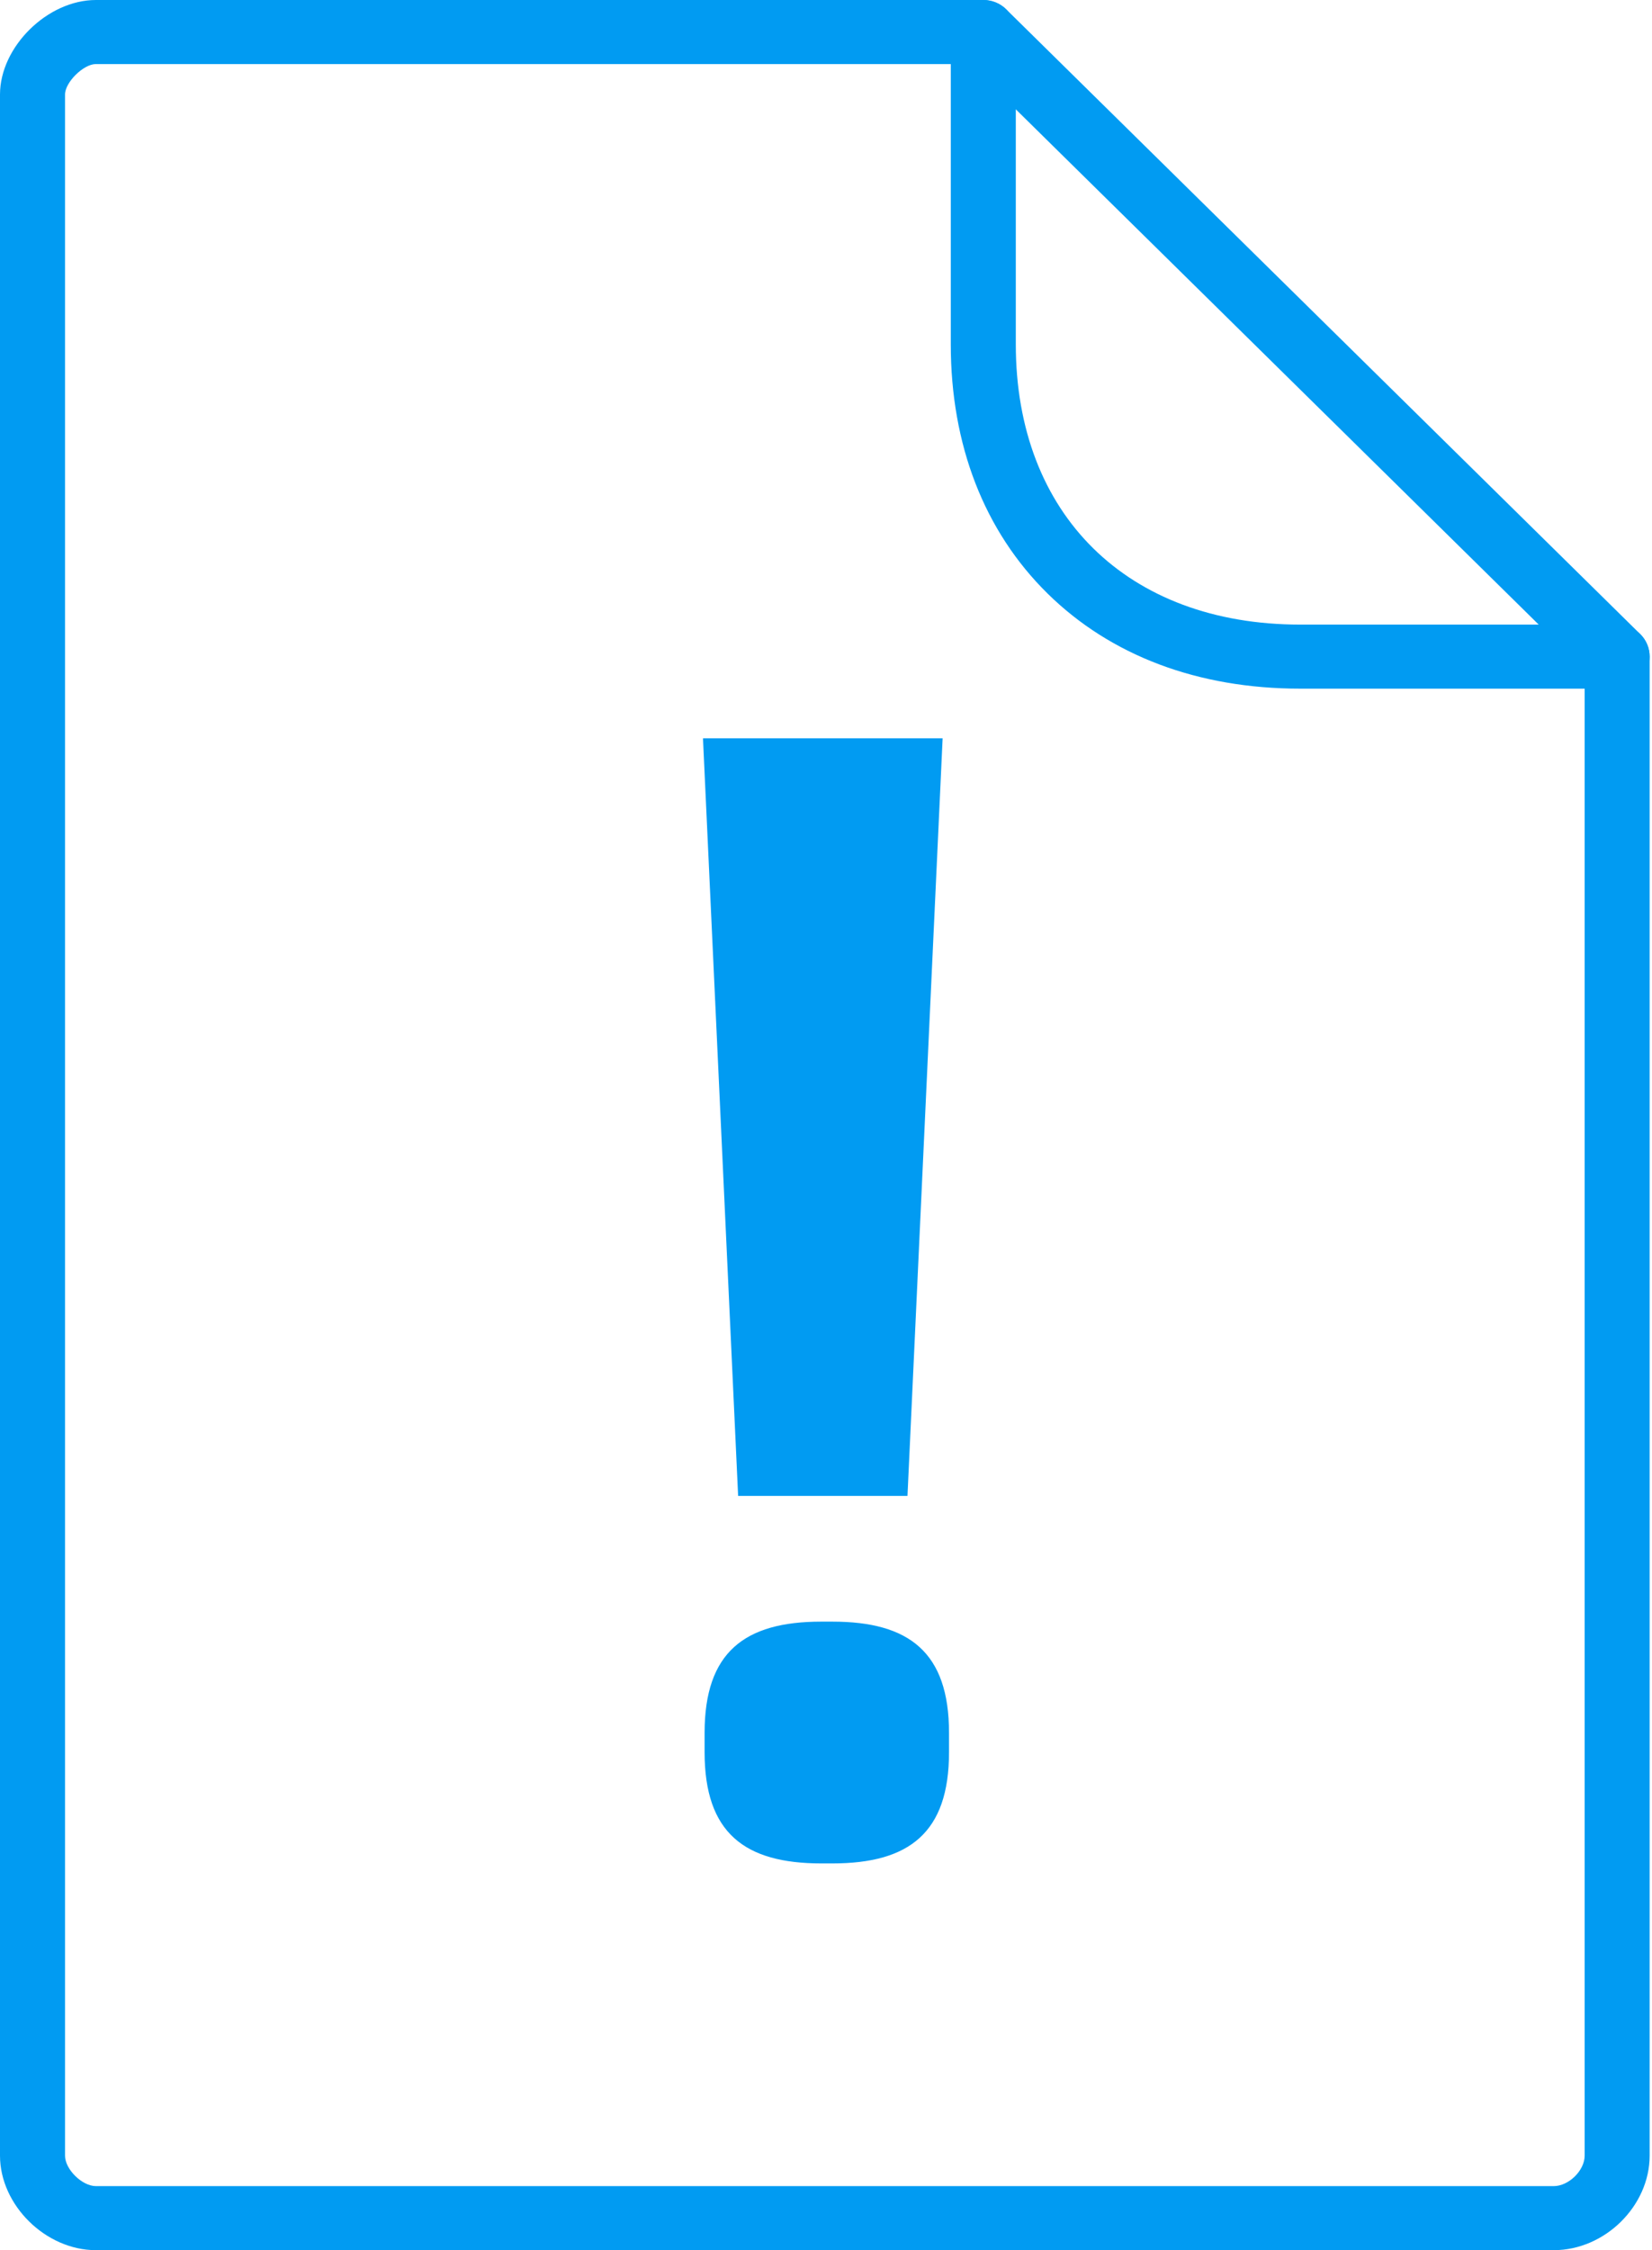
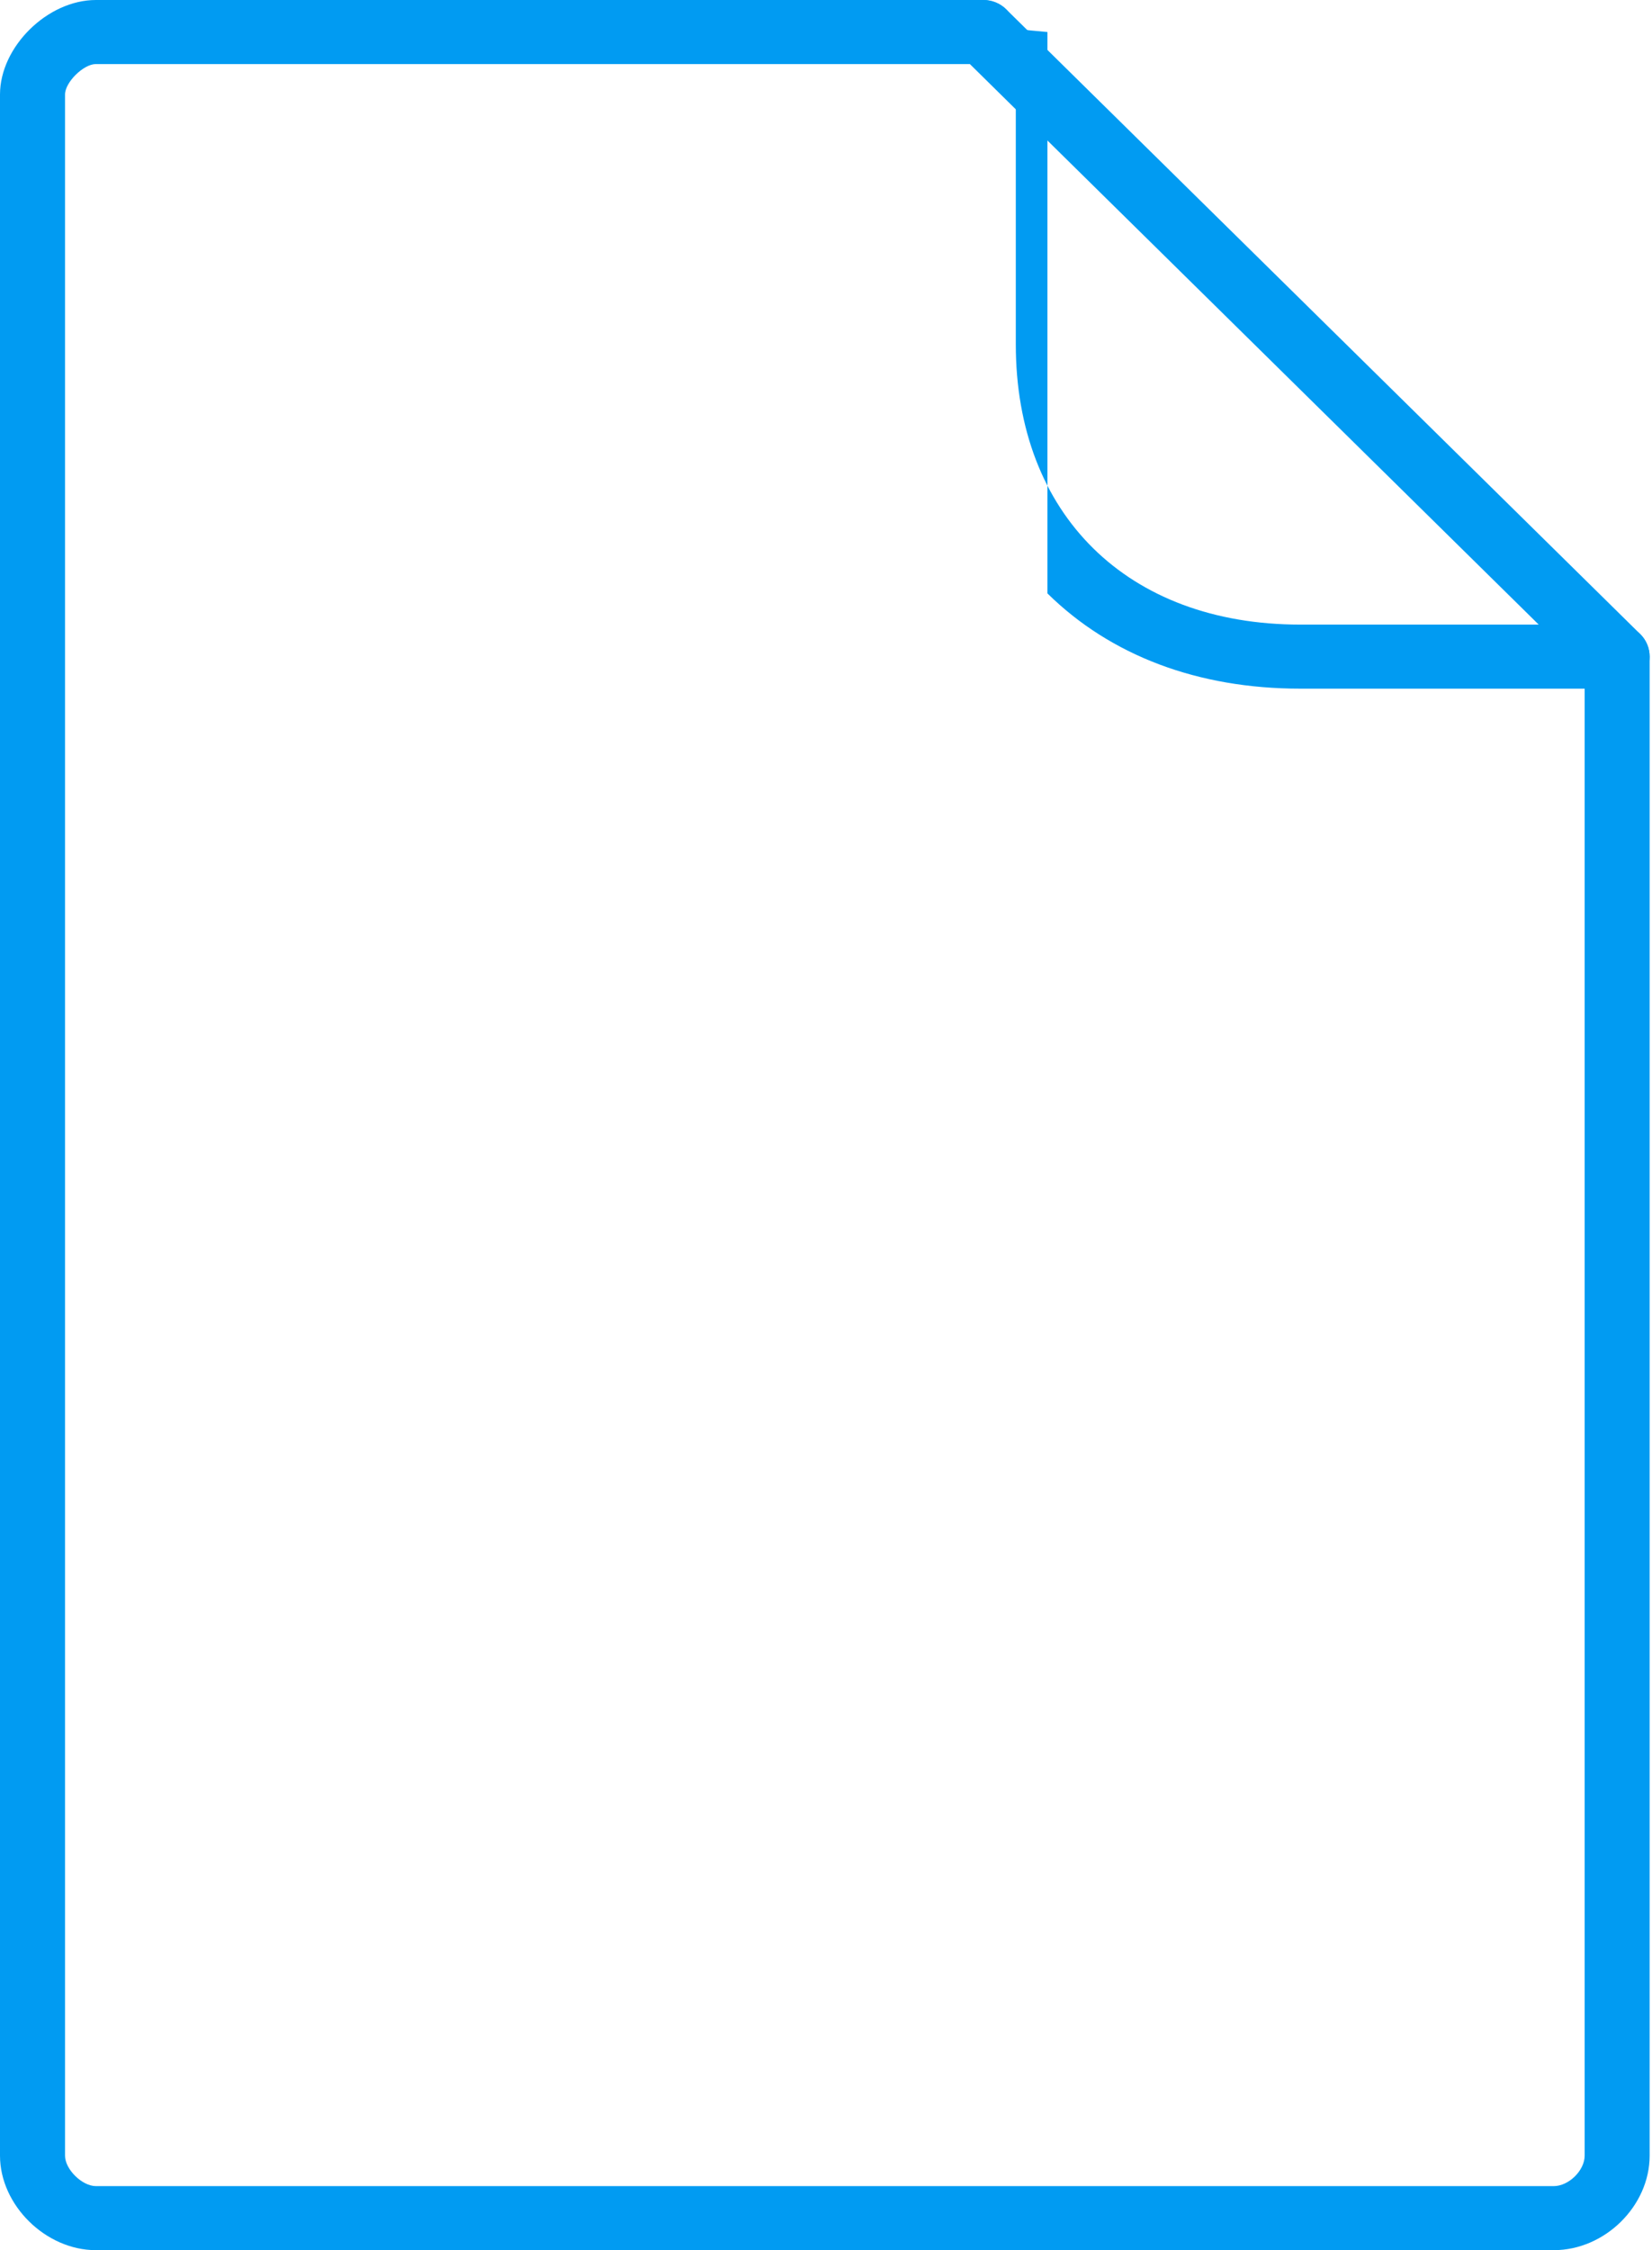
<svg xmlns="http://www.w3.org/2000/svg" width="47" height="64" viewBox="0 0 47 64" fill="none">
  <path d="M44.205 64H2.728C1.3 64 0 62.719 0 61.312V2.688C0 1.331 1.351 0 2.728 0H27.975C28.22 0 28.456 0.096 28.629 0.267L46.662 18.032C46.836 18.203 46.933 18.435 46.933 18.676V61.312C46.933 62.744 45.658 64 44.205 64ZM2.728 1.822C2.375 1.822 1.85 2.34 1.85 2.688V61.312C1.85 61.7 2.334 62.178 2.728 62.178H44.205C44.632 62.178 45.084 61.733 45.084 61.312V19.053L27.593 1.822H2.728Z" fill="#019BF2" />
-   <path d="M46.008 19.587H36.992C34.087 19.587 31.6 18.651 29.8 16.878C28.001 15.105 27.05 12.655 27.05 9.794V0.911C27.05 0.669 27.148 0.438 27.321 0.267C27.494 0.096 27.73 0 27.975 0C28.22 0 28.455 0.096 28.629 0.267C28.802 0.438 28.9 0.669 28.9 0.911V9.794C28.9 14.636 32.076 17.765 36.992 17.765H46.008C46.254 17.765 46.489 17.861 46.662 18.032C46.836 18.203 46.933 18.434 46.933 18.676C46.933 18.918 46.836 19.149 46.662 19.32C46.489 19.491 46.254 19.587 46.008 19.587Z" fill="#019BF2" />
-   <path d="M21 42.547H25.818L26.818 21H20L21 42.547ZM23.364 53H23.682C25.864 53 27 52.129 27 49.837V49.286C27 46.994 25.864 46.123 23.682 46.123H23.364C21.182 46.123 20.046 46.994 20.046 49.286V49.837C20.046 52.129 21.182 53 23.364 53Z" fill="#019BF2" />
+   <path d="M46.008 19.587H36.992C34.087 19.587 31.6 18.651 29.8 16.878V0.911C27.05 0.669 27.148 0.438 27.321 0.267C27.494 0.096 27.73 0 27.975 0C28.22 0 28.455 0.096 28.629 0.267C28.802 0.438 28.9 0.669 28.9 0.911V9.794C28.9 14.636 32.076 17.765 36.992 17.765H46.008C46.254 17.765 46.489 17.861 46.662 18.032C46.836 18.203 46.933 18.434 46.933 18.676C46.933 18.918 46.836 19.149 46.662 19.32C46.489 19.491 46.254 19.587 46.008 19.587Z" fill="#019BF2" />
</svg>